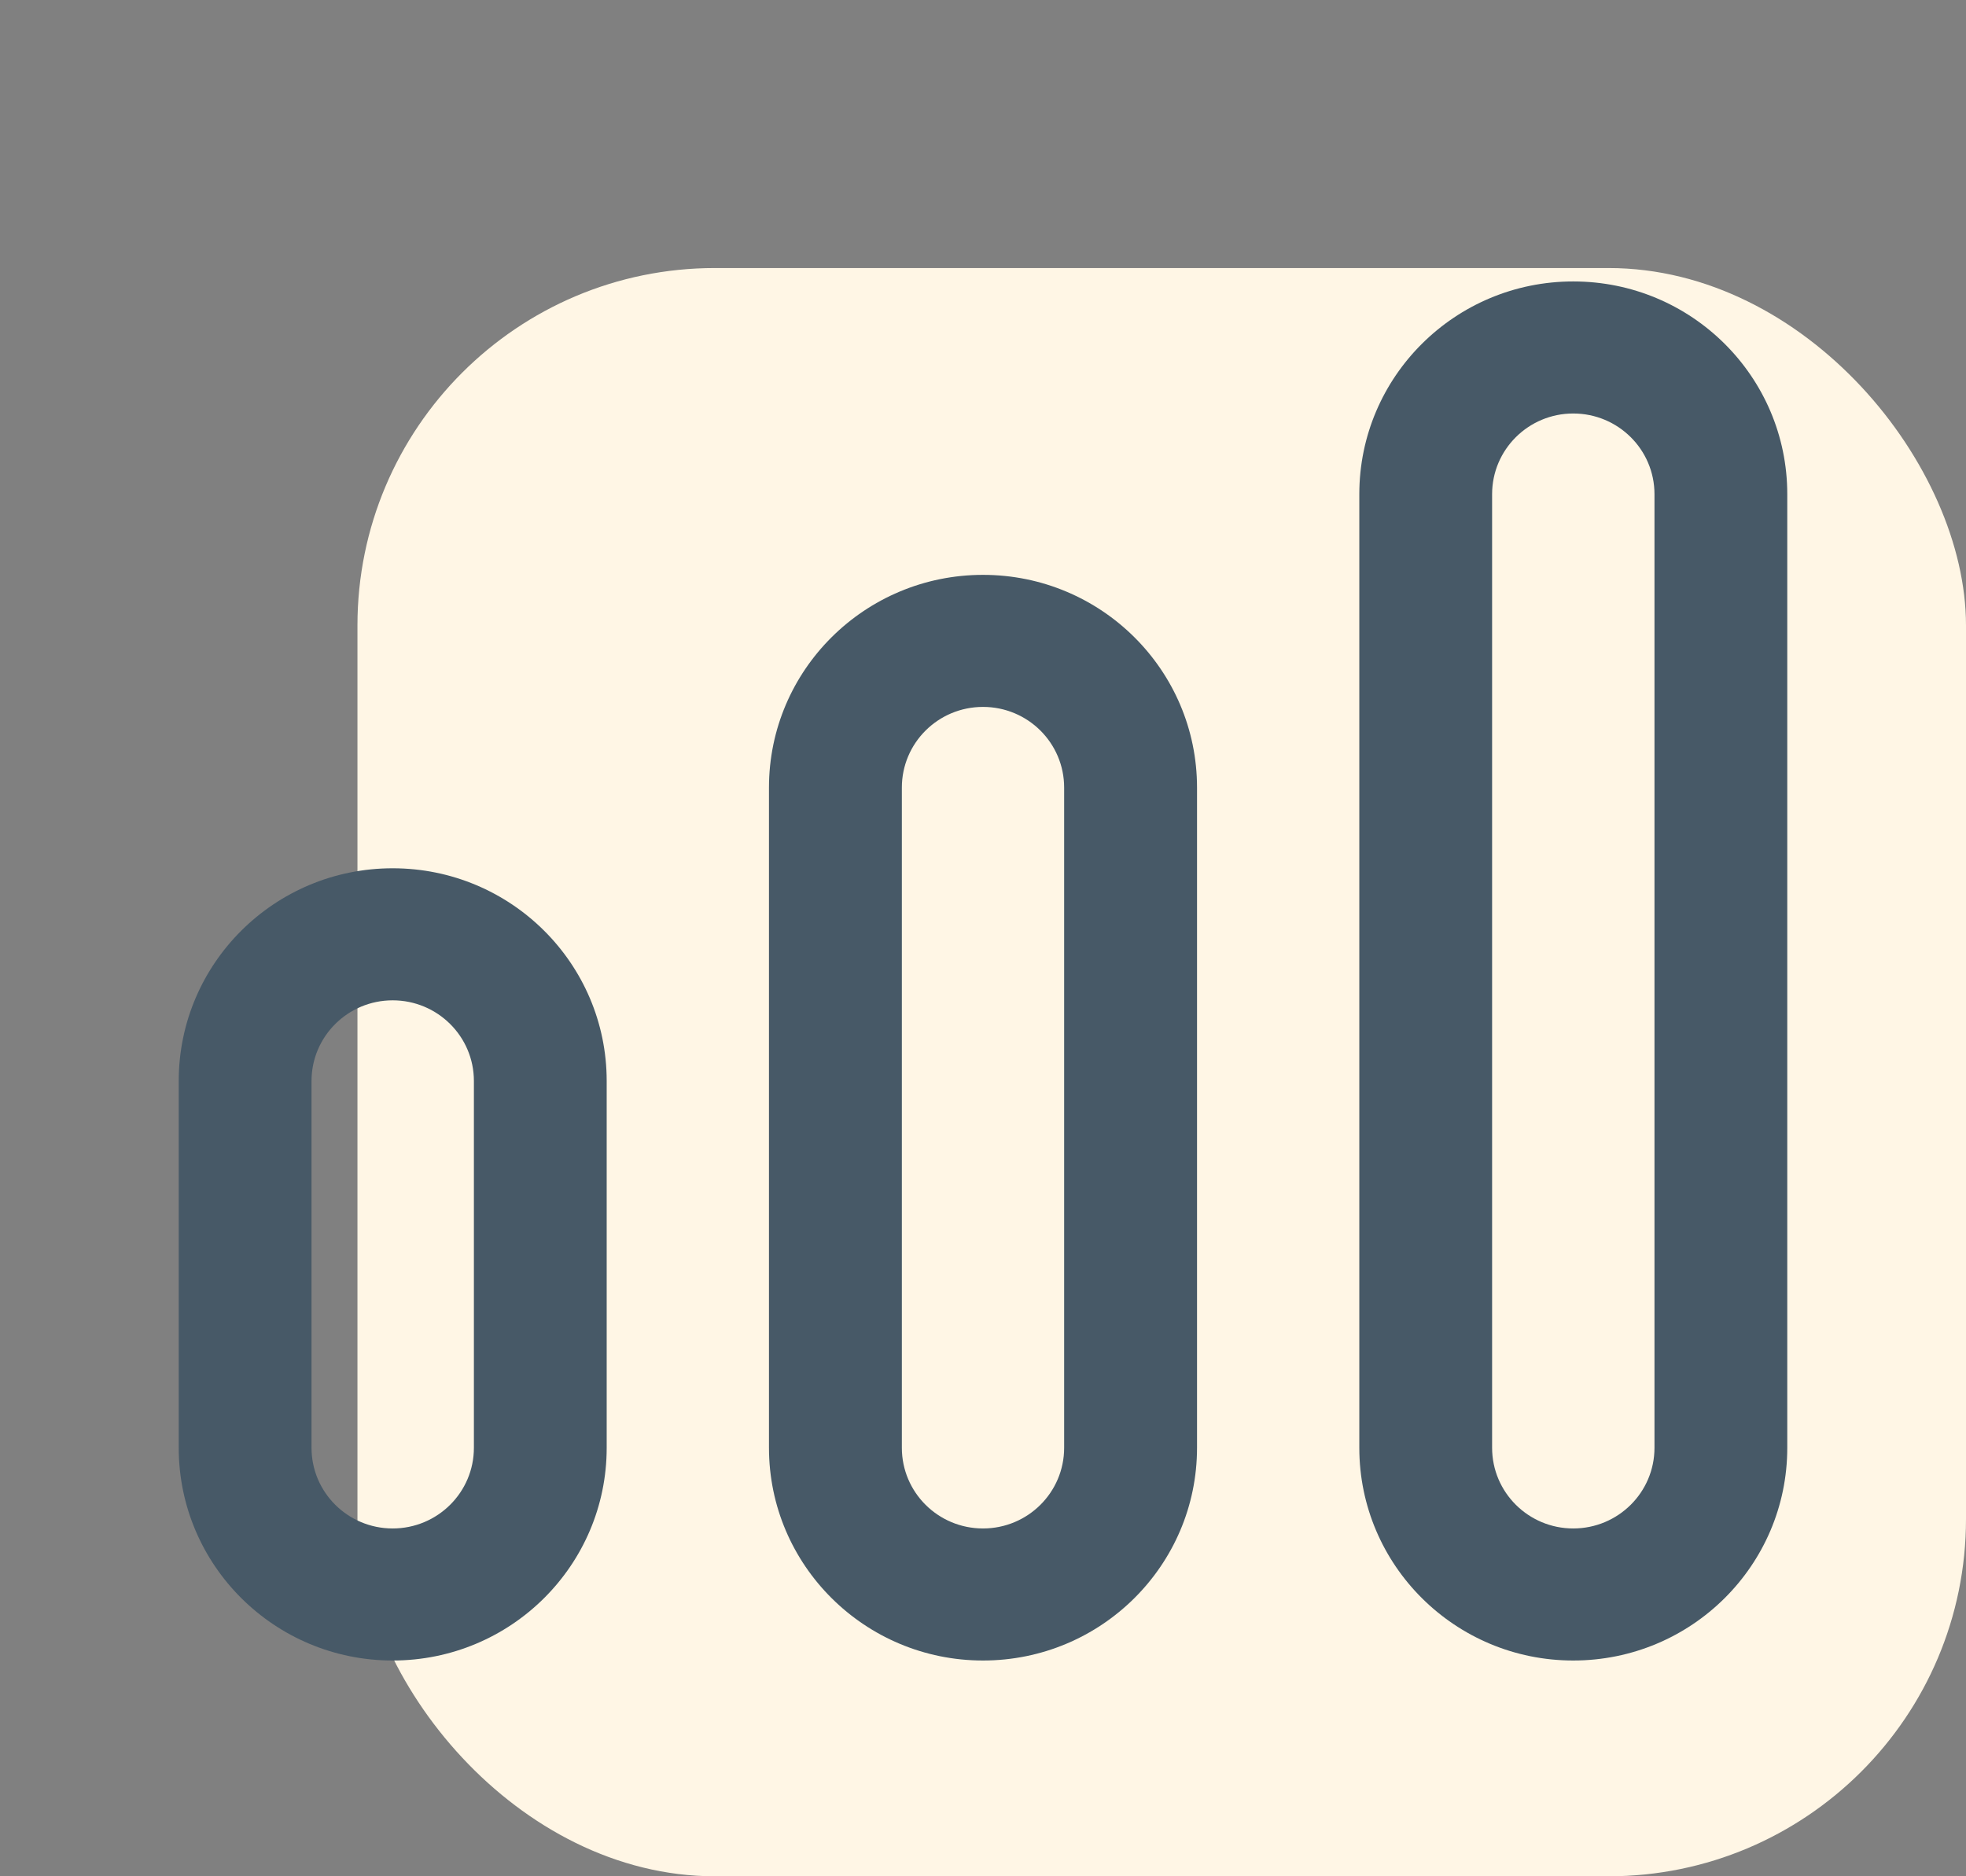
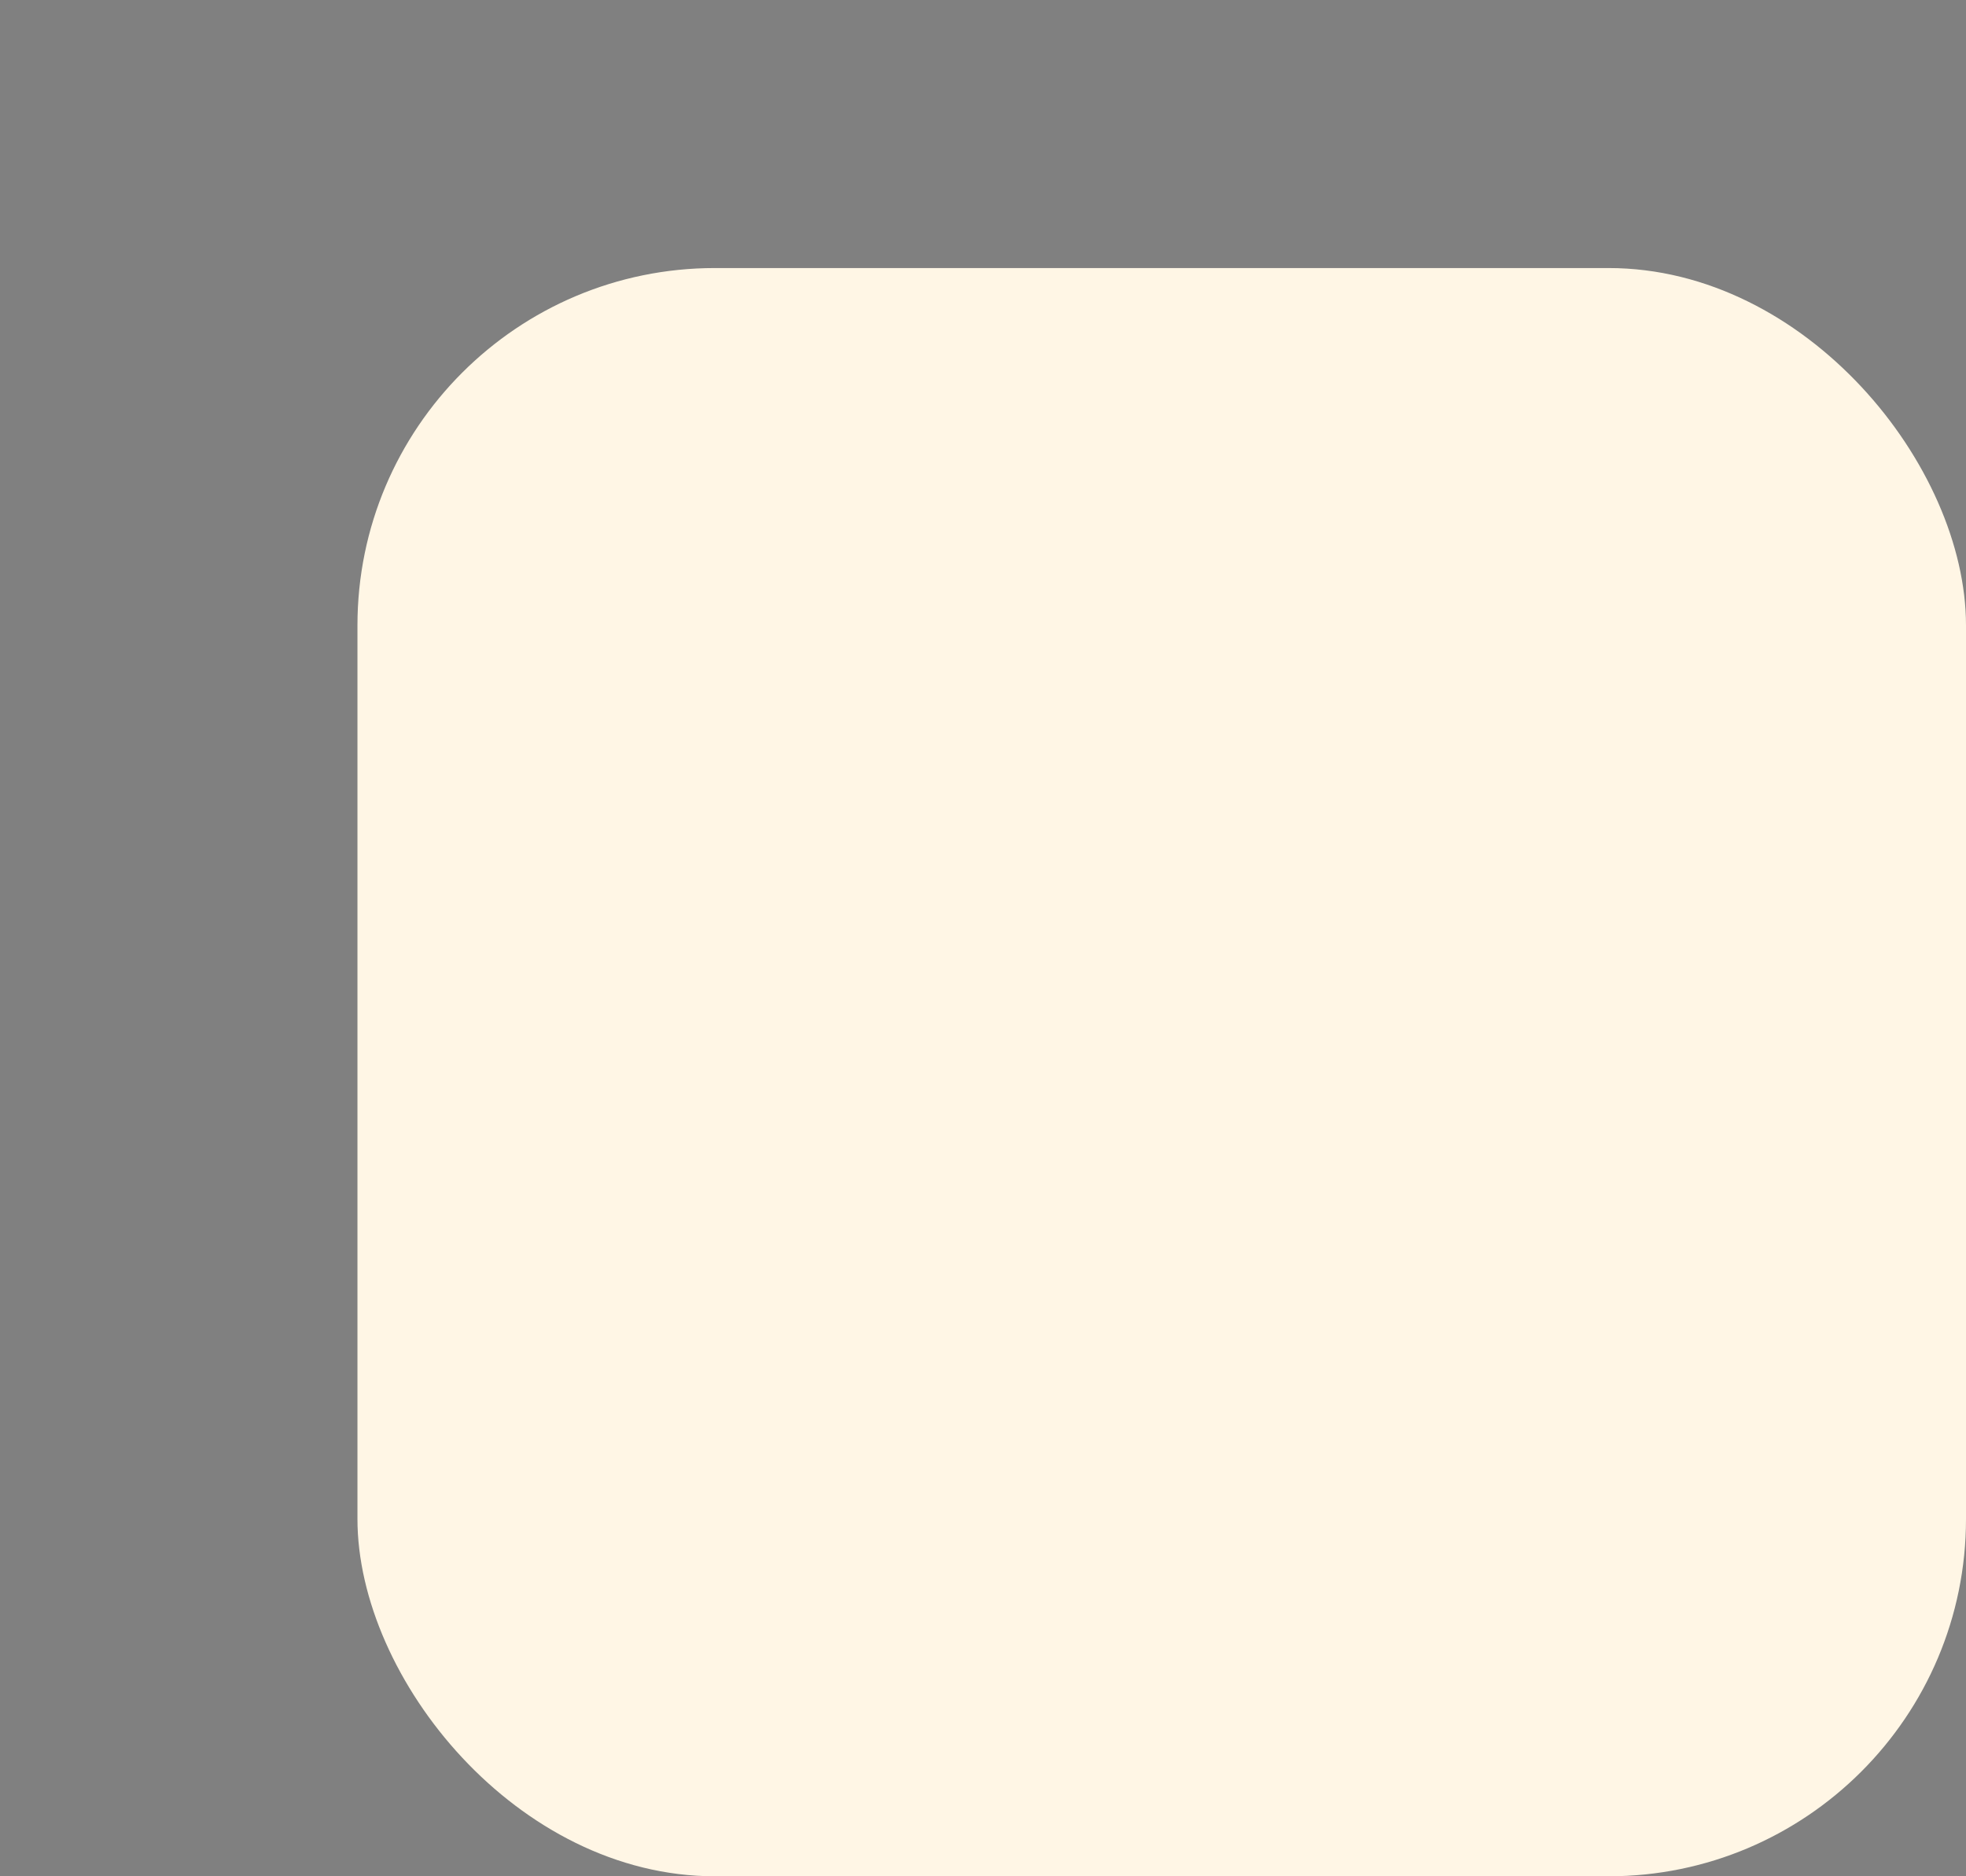
<svg xmlns="http://www.w3.org/2000/svg" width="22" height="21" viewBox="0 0 22 21" fill="none">
  <rect x="0" y="0" width="22" height="21" fill="#808080" stroke="none" />
  <rect x="4" y="3" width="18" height="18" rx="4" fill="#FFF6E5" />
-   <path fill-rule="evenodd" clip-rule="evenodd" d="M4.394 11.196C3.893 11.196 3.486 11.6 3.486 12.099V16.204C3.486 16.703 3.893 17.107 4.394 17.107C4.896 17.107 5.303 16.703 5.303 16.204V12.099C5.303 11.6 4.896 11.196 4.394 11.196ZM2 12.099C2 10.784 3.072 9.718 4.394 9.718C5.717 9.718 6.789 10.784 6.789 12.099V16.204C6.789 17.519 5.717 18.585 4.394 18.585C3.072 18.585 2 17.519 2 16.204V12.099Z" fill="#475967" />
-   <path fill-rule="evenodd" clip-rule="evenodd" d="M11 7.912C10.498 7.912 10.092 8.316 10.092 8.815V16.204C10.092 16.703 10.498 17.107 11 17.107C11.502 17.107 11.908 16.703 11.908 16.204V8.815C11.908 8.316 11.502 7.912 11 7.912ZM8.605 8.815C8.605 7.5 9.678 6.434 11 6.434C12.322 6.434 13.395 7.5 13.395 8.815V16.204C13.395 17.519 12.322 18.585 11 18.585C9.678 18.585 8.605 17.519 8.605 16.204V8.815Z" fill="#475967" />
-   <path fill-rule="evenodd" clip-rule="evenodd" d="M17.605 4.628C17.104 4.628 16.697 5.032 16.697 5.531V16.204C16.697 16.703 17.104 17.107 17.605 17.107C18.107 17.107 18.514 16.703 18.514 16.204V5.531C18.514 5.032 18.107 4.628 17.605 4.628ZM15.211 5.531C15.211 4.216 16.283 3.15 17.605 3.15C18.928 3.15 20 4.216 20 5.531V16.204C20 17.519 18.928 18.585 17.605 18.585C16.283 18.585 15.211 17.519 15.211 16.204V5.531Z" fill="#475967" />
</svg>